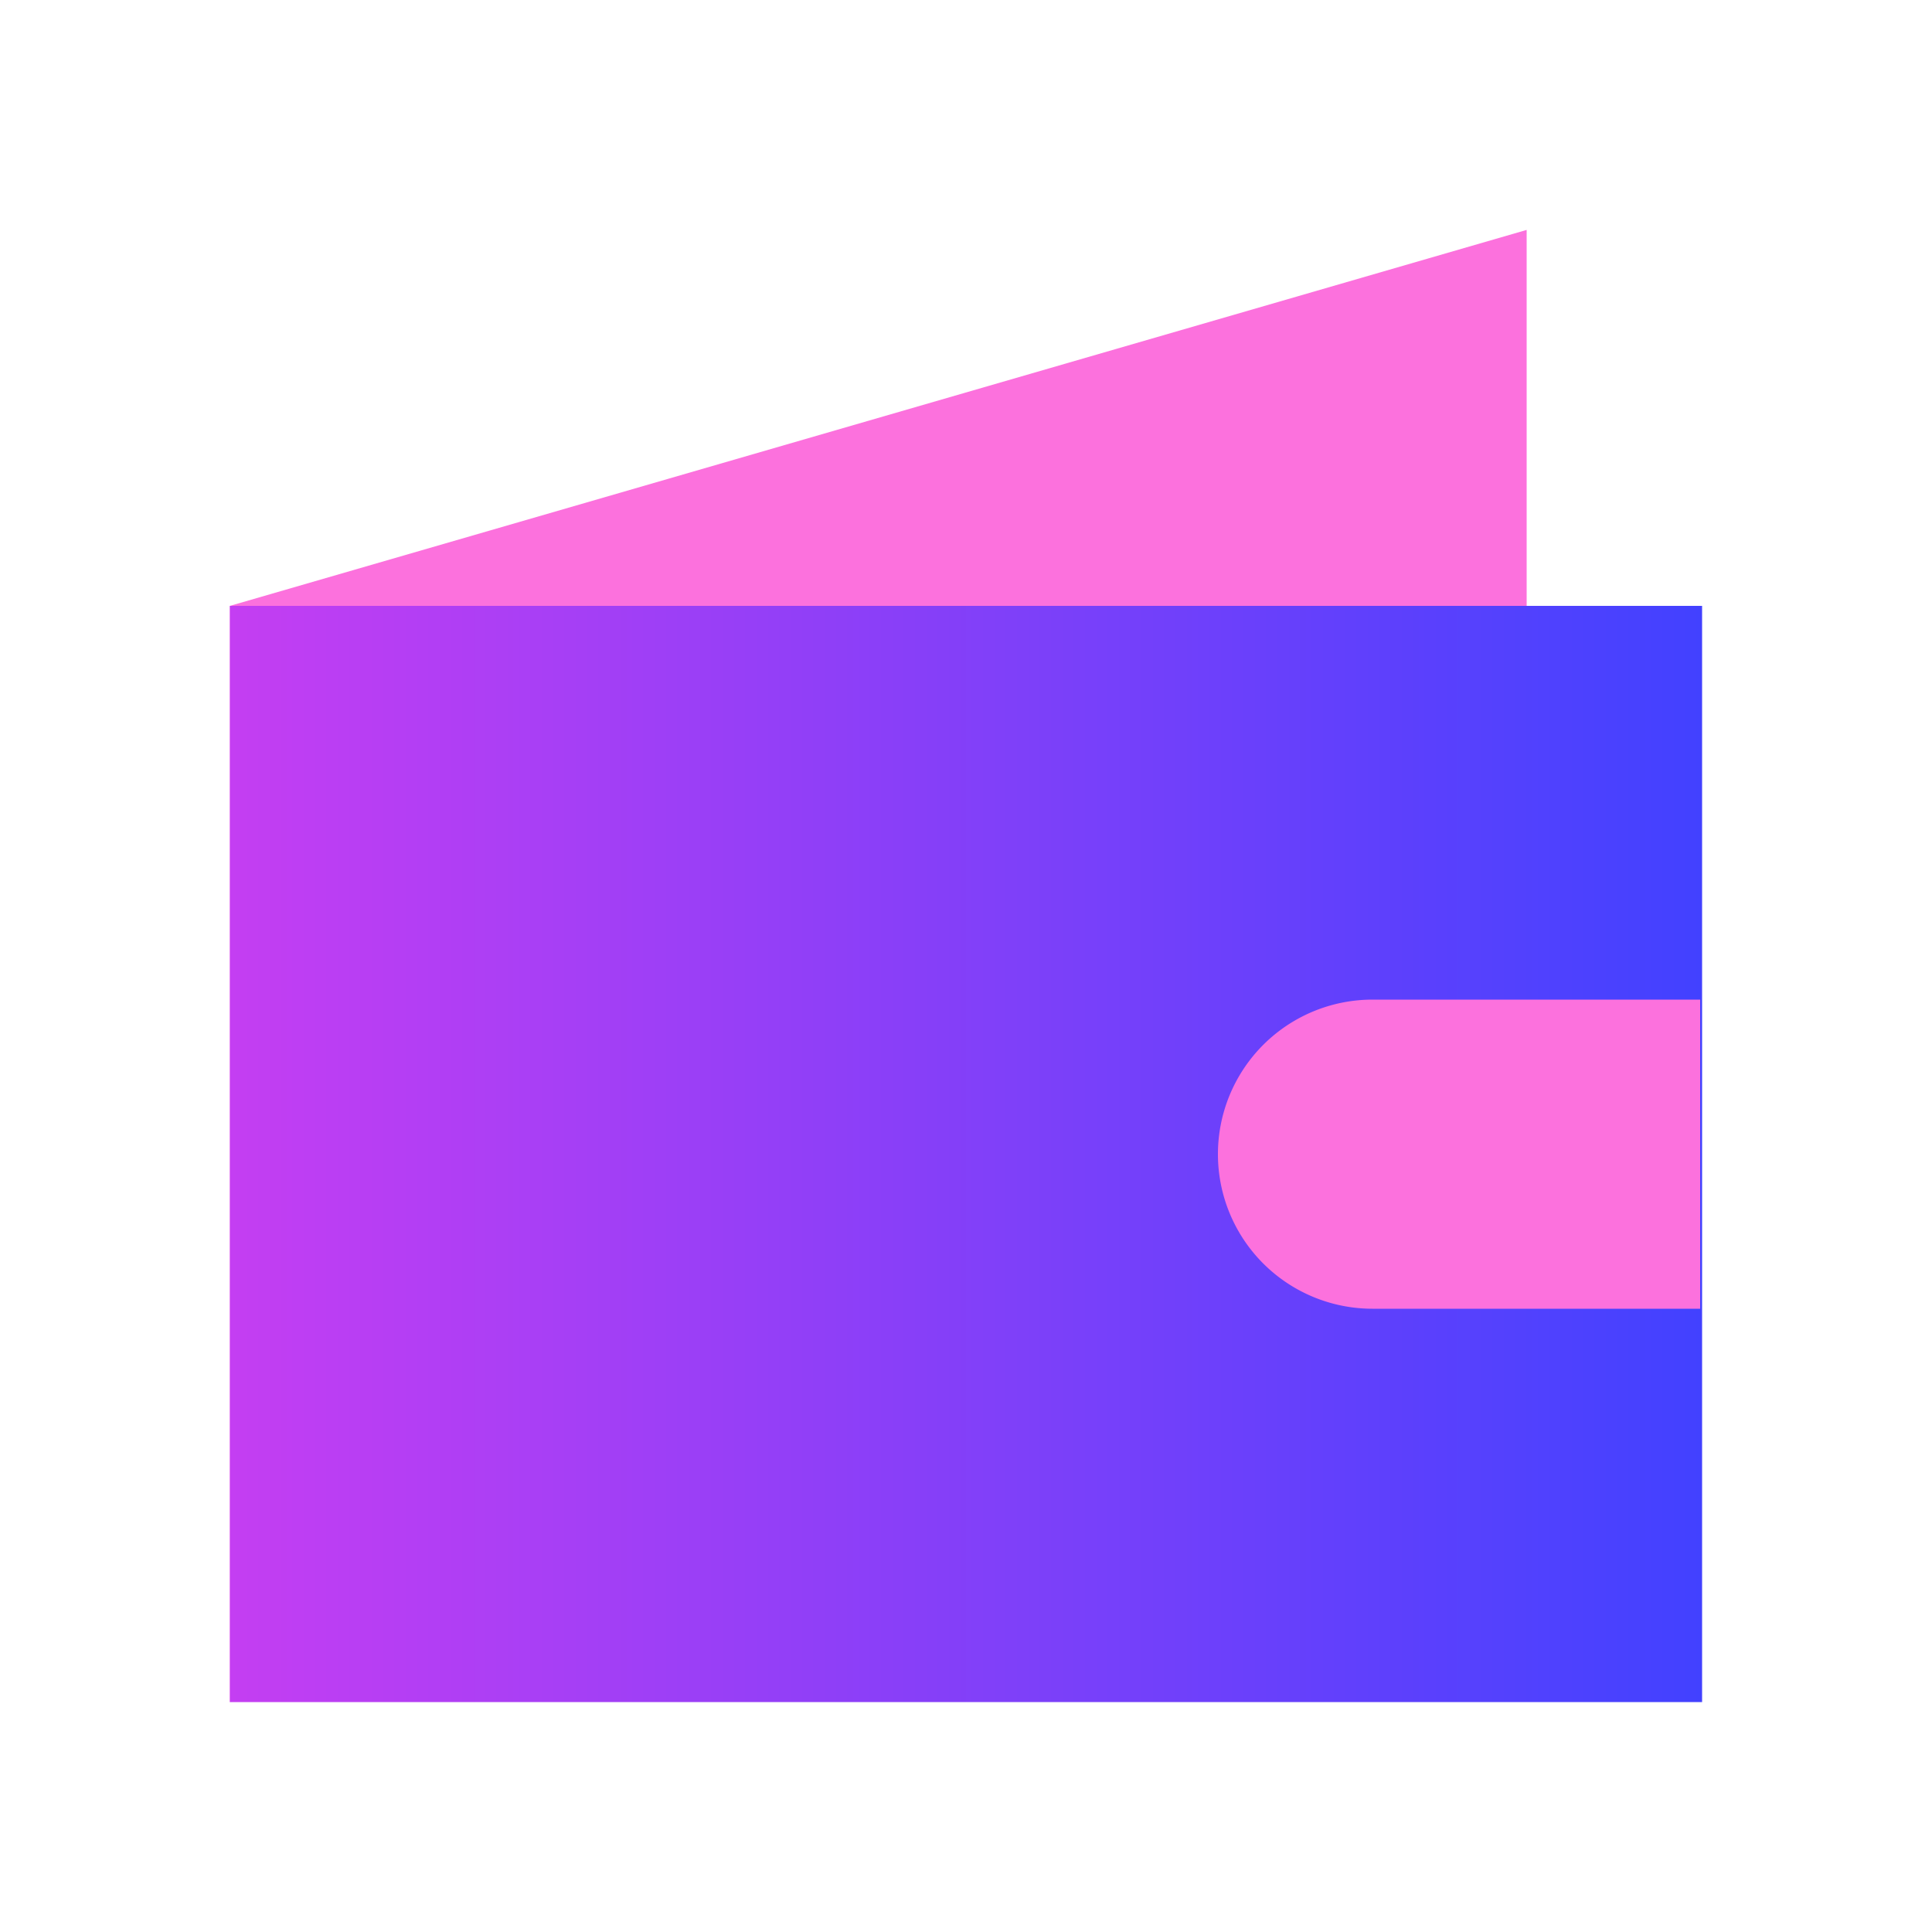
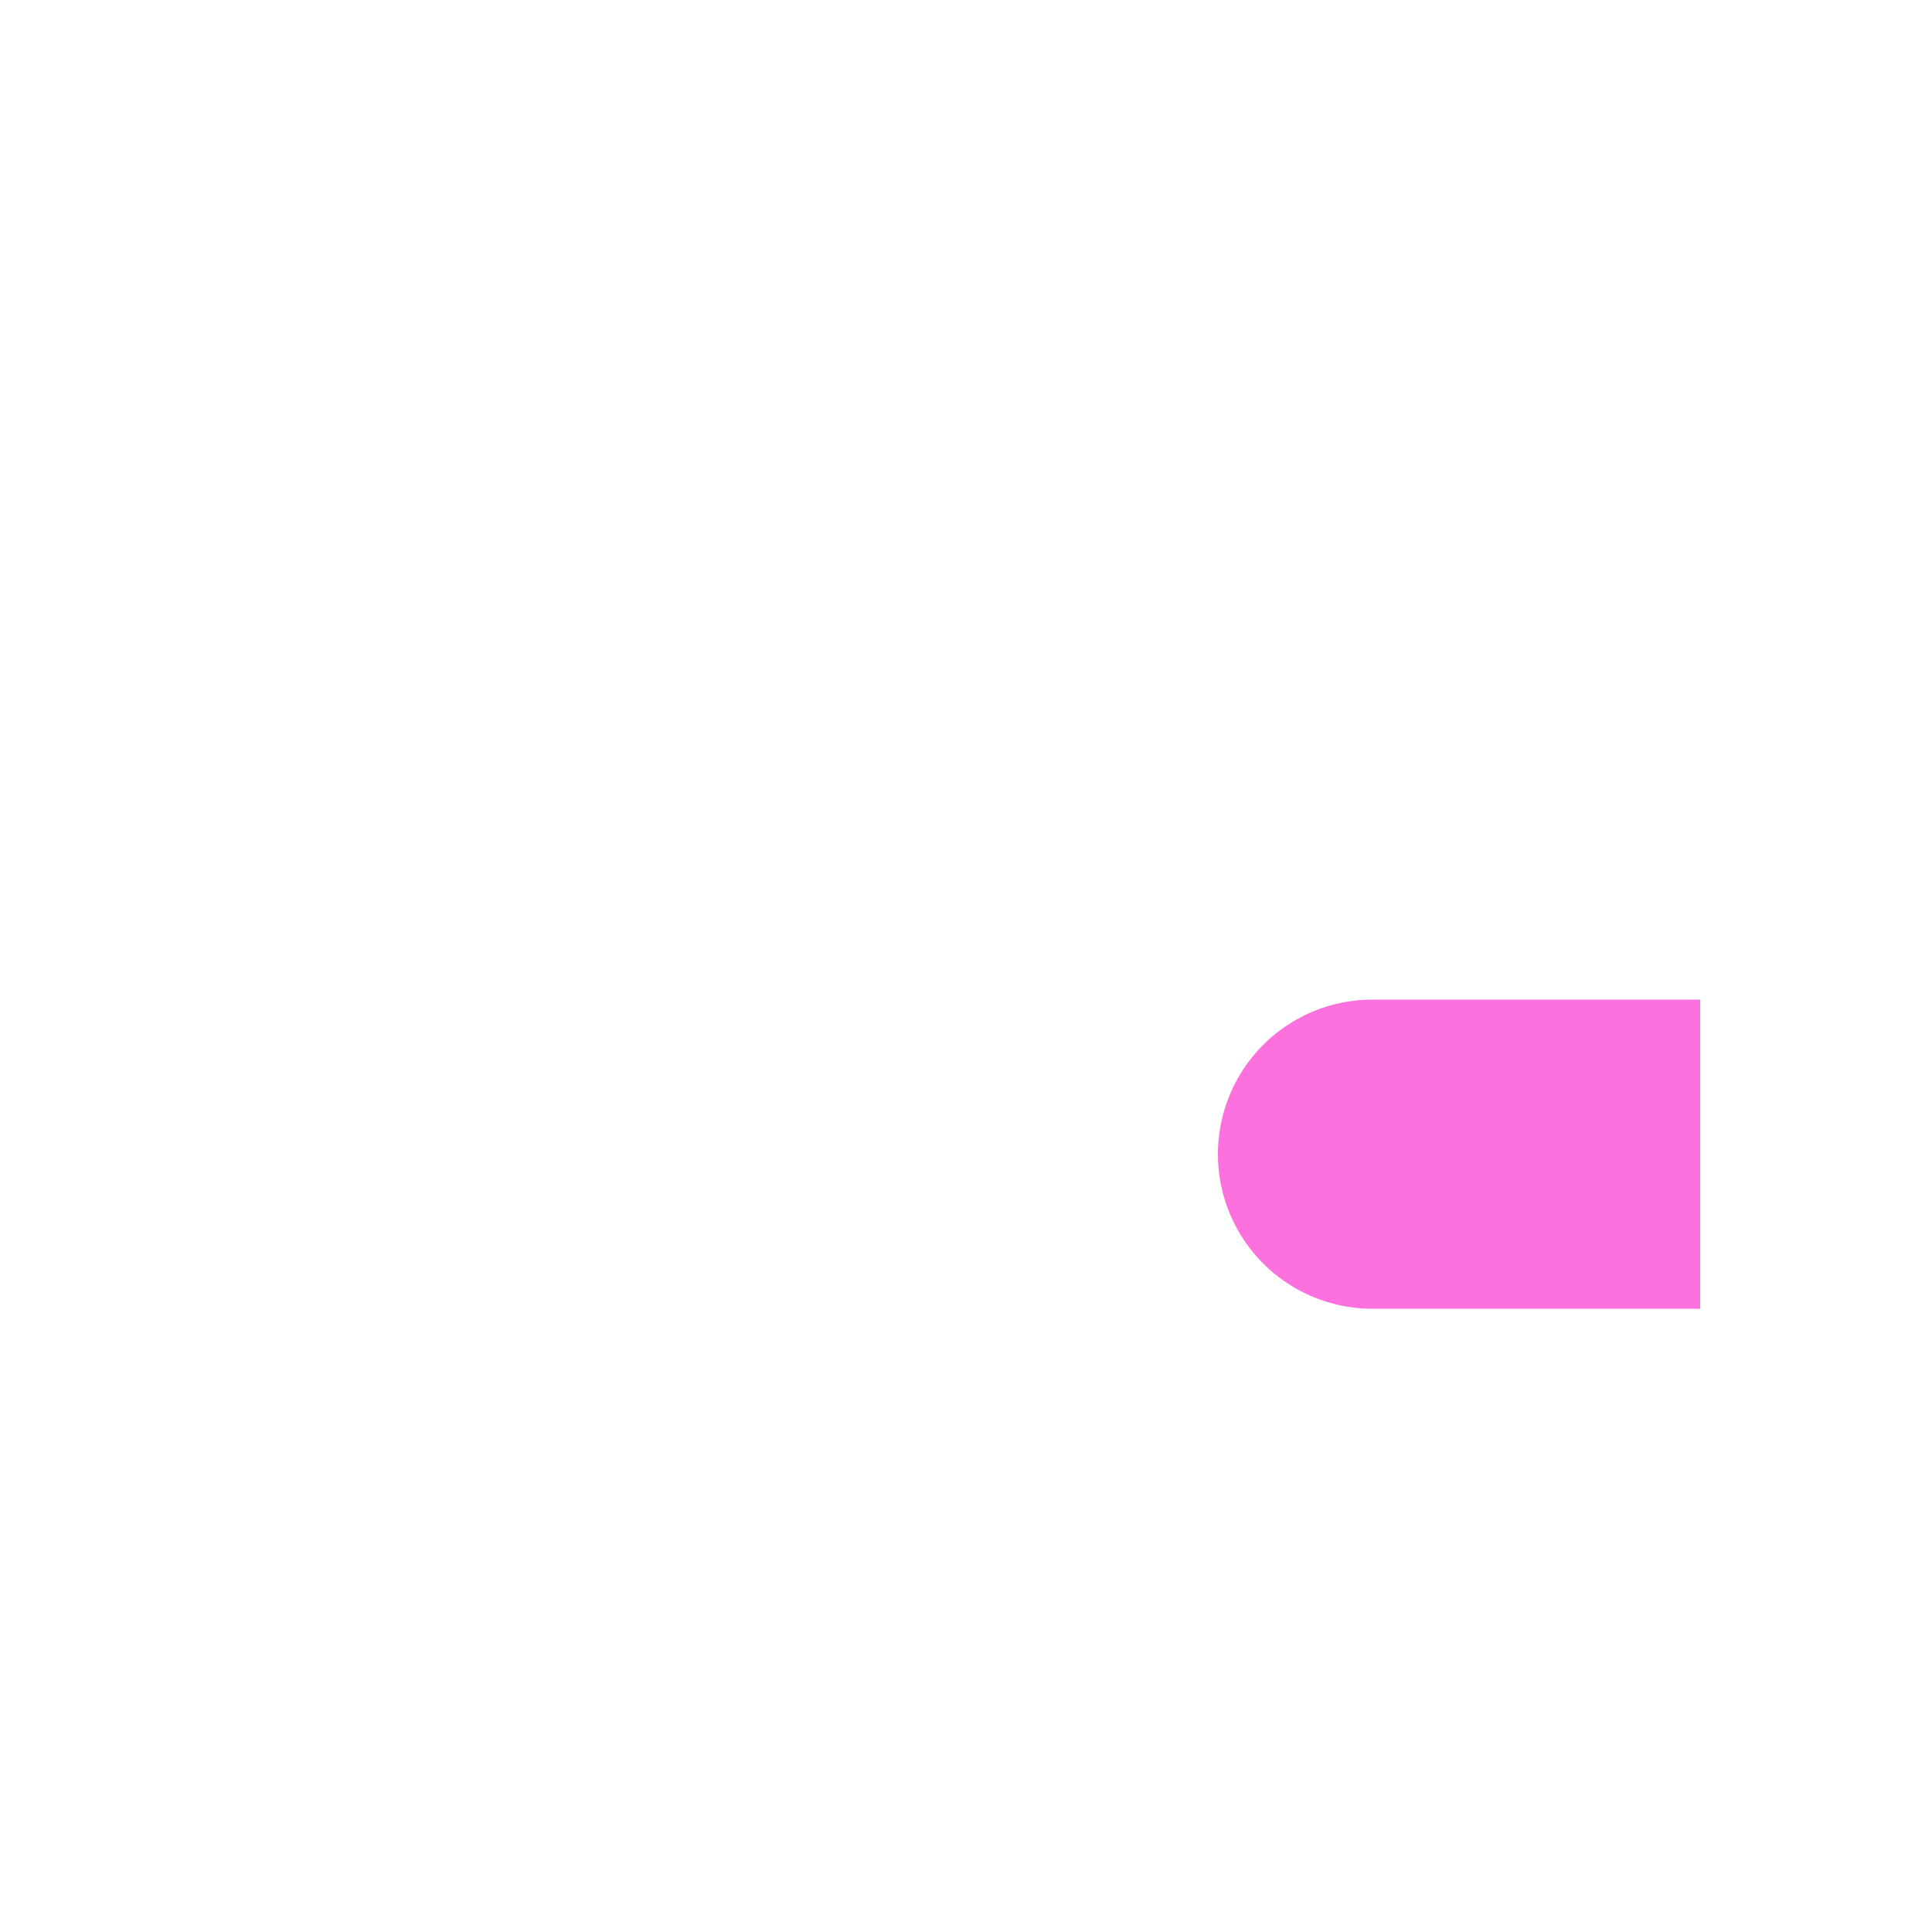
<svg xmlns="http://www.w3.org/2000/svg" viewBox="0 0 50 50">
  <defs>
    <style>.cls-1{fill:none;}.cls-2{fill:#fc71dd;}.cls-3{fill:url(#linear-gradient);}</style>
    <linearGradient id="linear-gradient" x1="5.95" y1="29.86" x2="44.05" y2="29.86" gradientUnits="userSpaceOnUse">
      <stop offset="0" stop-color="#c43ef2" />
      <stop offset="1" stop-color="#4241ff" />
    </linearGradient>
  </defs>
  <g id="Layer_2" data-name="Layer 2">
    <g id="Layer_1-2" data-name="Layer 1">
      <rect class="cls-1" width="50" height="50" />
-       <polygon class="cls-2" points="39.51 27.34 5.95 44.05 5.95 15.68 39.51 5.95 39.51 27.34" />
-       <rect class="cls-3" x="5.95" y="15.68" width="38.1" height="28.37" />
      <path class="cls-2" d="M35.52,25.87H44a0,0,0,0,1,0,0v8a0,0,0,0,1,0,0H35.52a4,4,0,0,1-4-4v0A4,4,0,0,1,35.52,25.87Z" />
    </g>
  </g>
</svg>